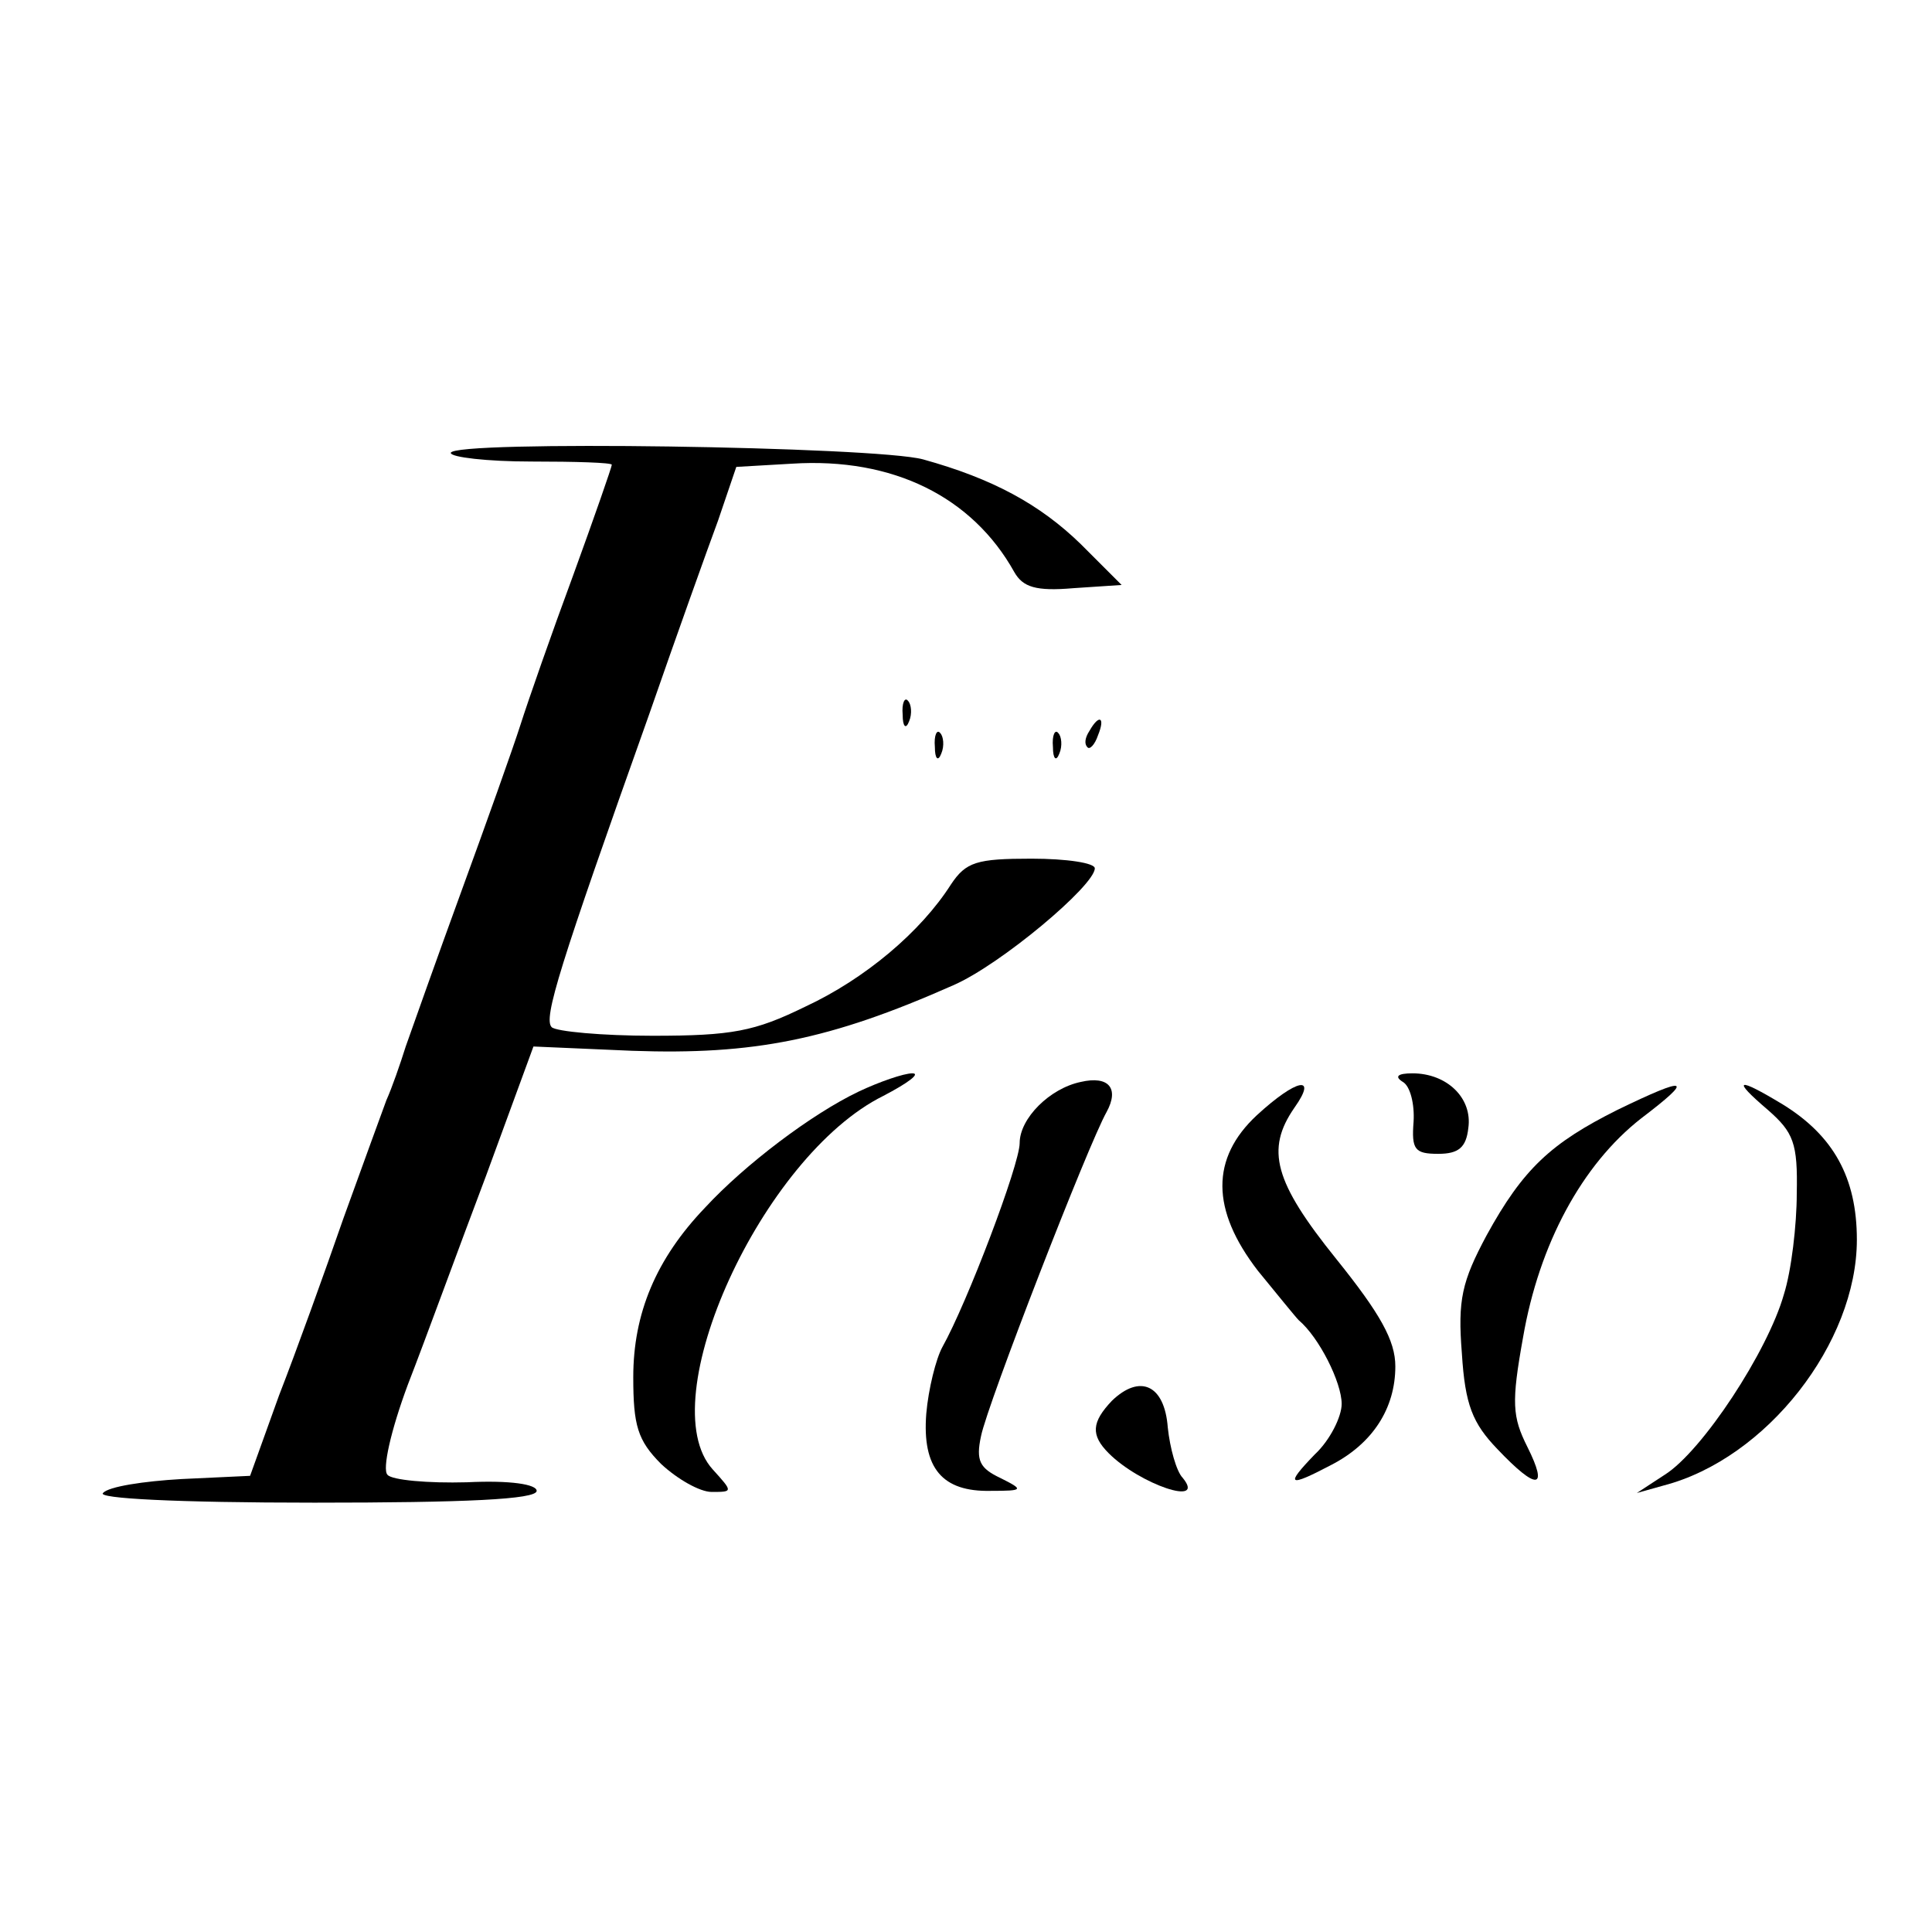
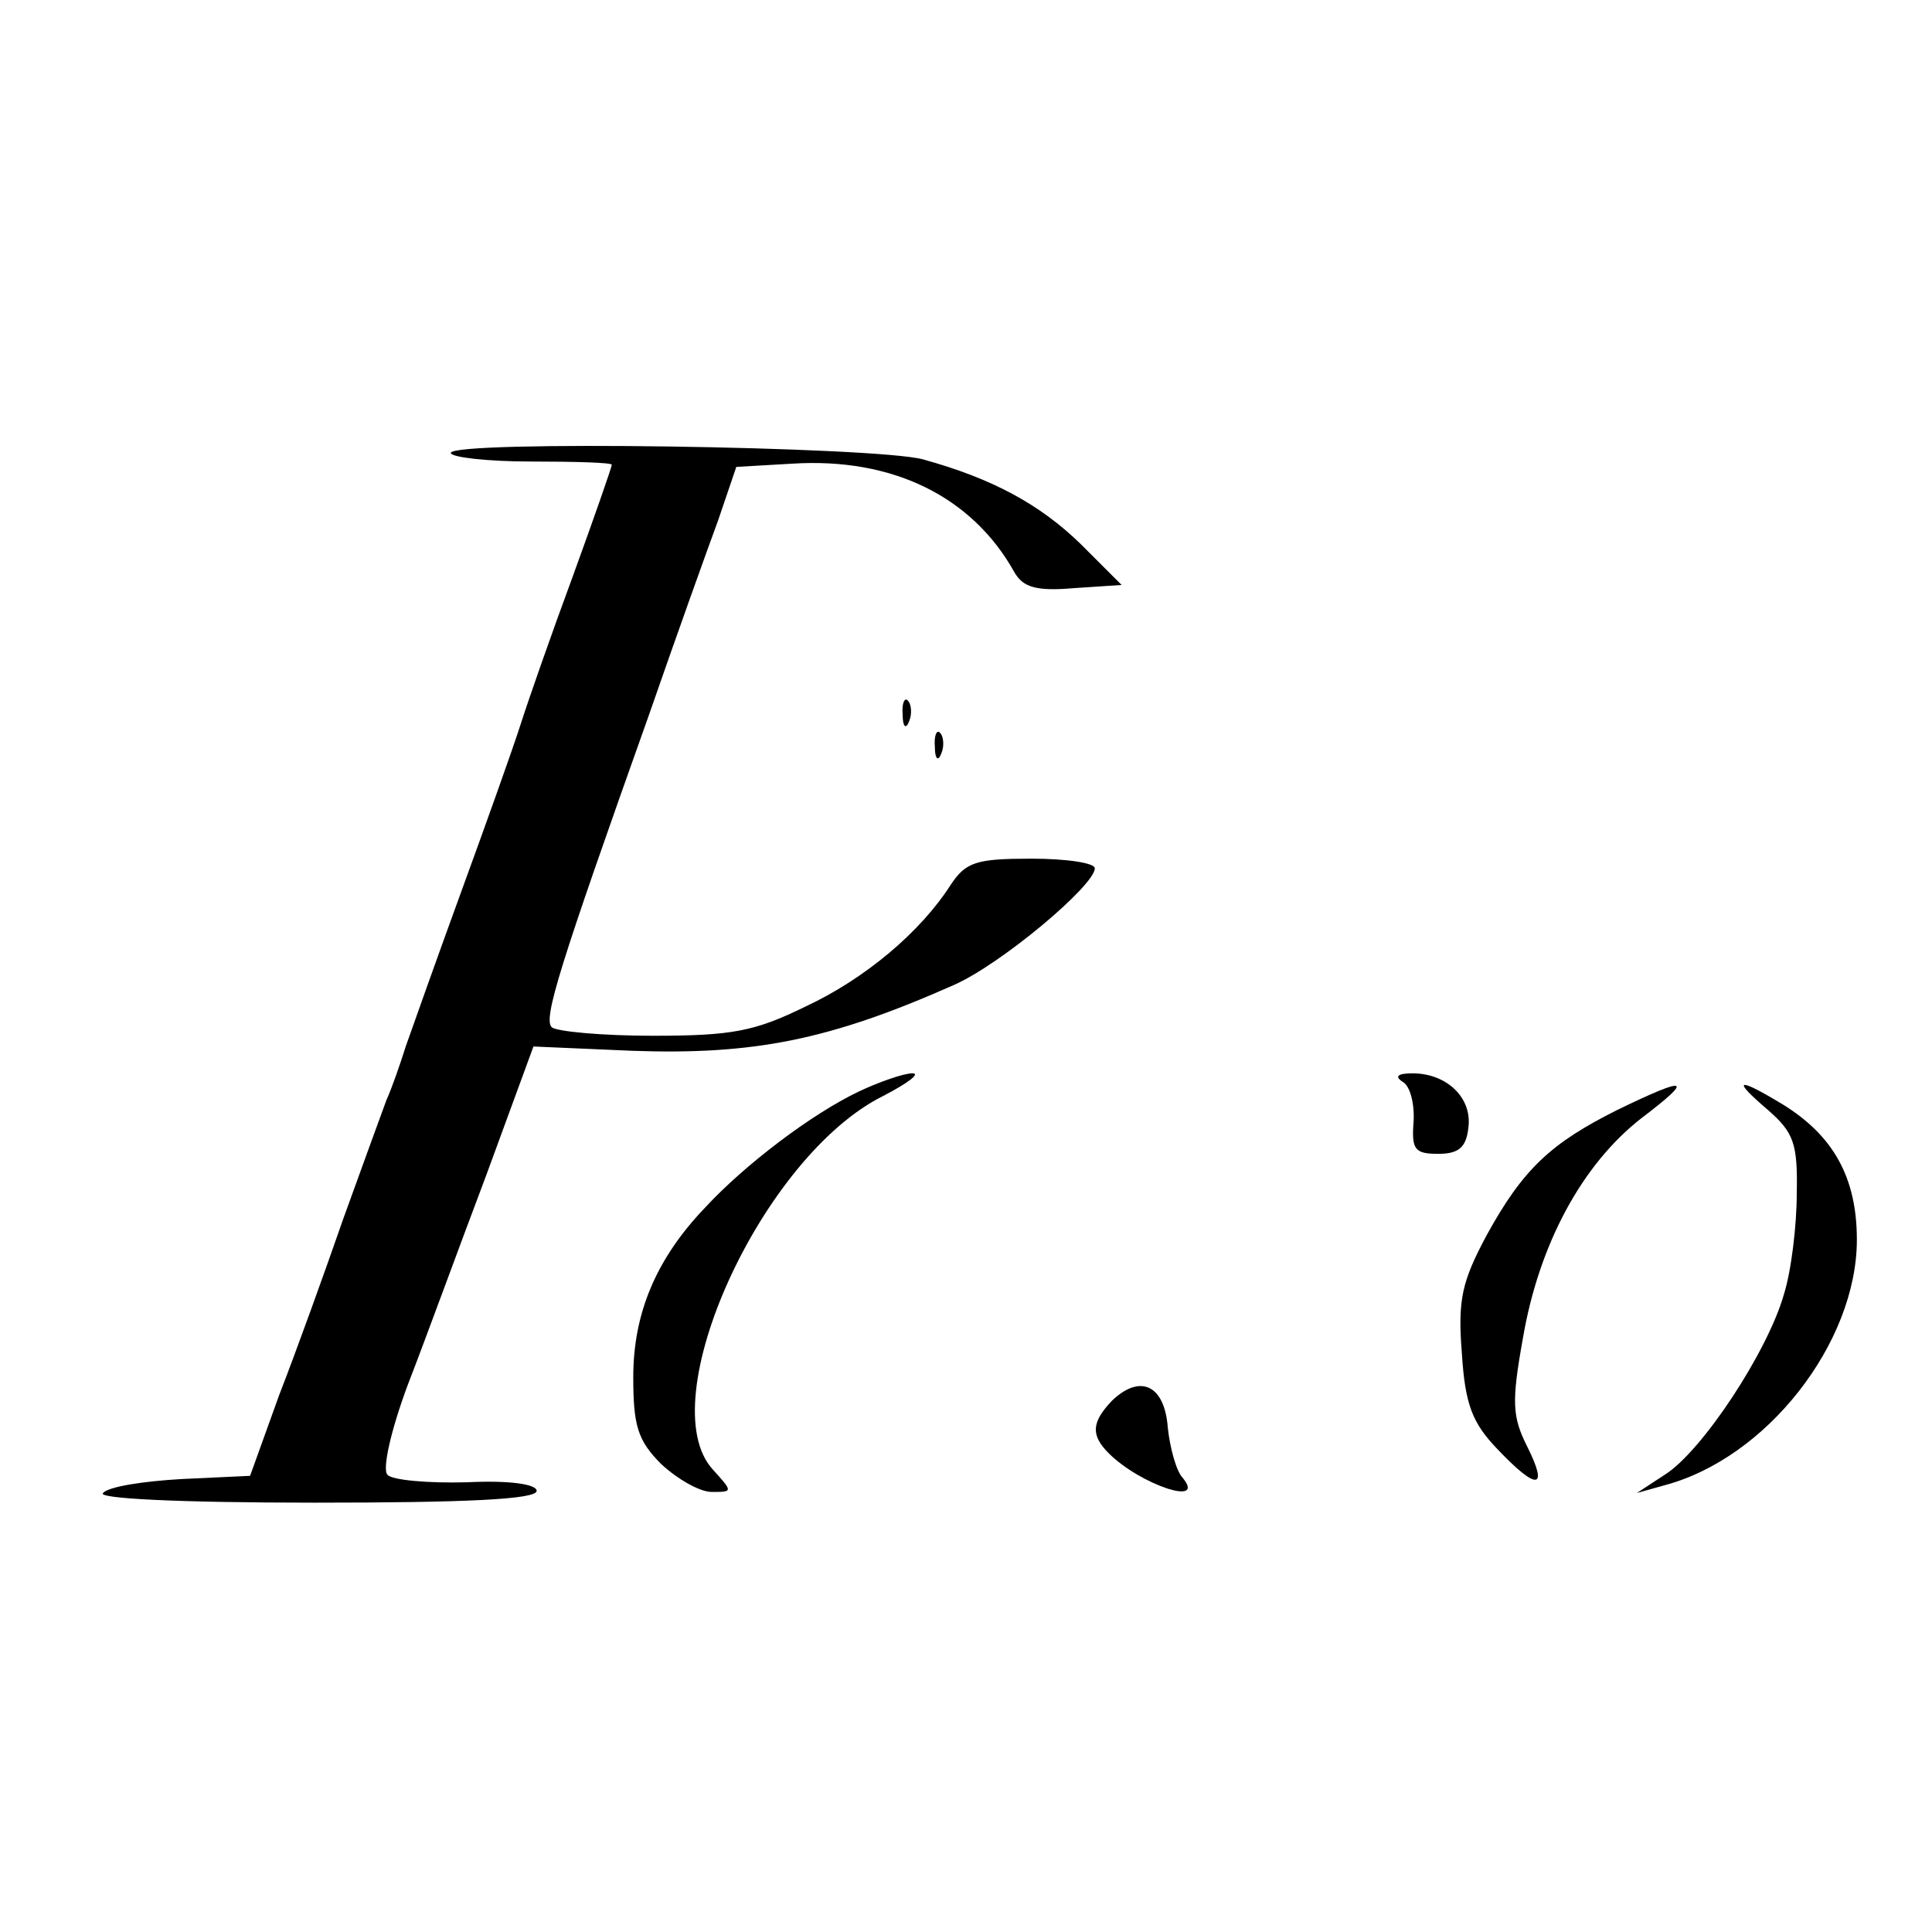
<svg xmlns="http://www.w3.org/2000/svg" width="180pt" height="180pt" viewBox="0 0 180 180" preserveAspectRatio="xMidYMid meet">
  <g transform="translate(0,180) scale(0.1,-0.1)" fill="#000000" stroke="none">
    <path d="M420 1378 c0 -4 34 -8 75 -8 41 0 75 -1 75 -3 0 -2 -16 -48 -36 -103 -20 -54 -42 -117 -49 -139 -7 -22 -32 -92 -55 -155 -23 -63 -46 -128 -52 -145 -5 -16 -13 -39 -18 -50 -4 -11 -22 -60 -40 -110 -17 -49 -44 -124 -60 -165 l-27 -75 -64 -3 c-35 -2 -68 -7 -73 -13 -6 -5 67 -9 197 -9 140 0 207 3 207 11 0 6 -24 10 -65 8 -36 -1 -70 2 -74 7 -5 5 3 41 19 84 16 41 48 129 73 195 l44 120 92 -4 c113 -4 184 10 299 61 44 19 132 93 132 109 0 5 -26 9 -59 9 -51 0 -61 -3 -75 -24 -28 -44 -80 -88 -136 -114 -47 -23 -68 -27 -142 -27 -47 0 -90 4 -94 8 -8 8 7 56 91 292 25 72 54 153 64 180 l17 50 52 3 c94 6 168 -31 207 -101 8 -14 20 -18 55 -15 l45 3 -38 38 c-38 37 -82 61 -147 79 -44 12 -440 18 -440 6z" />
    <path d="M841 1134 c0 -11 3 -14 6 -6 3 7 2 16 -1 19 -3 4 -6 -2 -5 -13z" />
-     <path d="M1015 1119 c-4 -6 -5 -12 -2 -15 2 -3 7 2 10 11 7 17 1 20 -8 4z" />
    <path d="M871 1104 c0 -11 3 -14 6 -6 3 7 2 16 -1 19 -3 4 -6 -2 -5 -13z" />
-     <path d="M981 1104 c0 -11 3 -14 6 -6 3 7 2 16 -1 19 -3 4 -6 -2 -5 -13z" />
    <path d="M800 783 c-44 -21 -106 -68 -143 -108 -46 -48 -67 -99 -67 -158 0 -45 4 -59 26 -81 15 -14 36 -26 47 -26 20 0 20 0 1 21 -58 64 46 292 159 348 23 12 35 21 27 21 -8 0 -31 -8 -50 -17z" />
-     <path d="M1007 792 c-29 -6 -57 -34 -57 -57 0 -20 -49 -149 -72 -190 -6 -11 -13 -39 -15 -62 -4 -51 15 -73 60 -72 31 0 31 1 9 12 -19 9 -23 16 -18 39 6 30 100 272 117 302 12 22 2 34 -24 28z" />
    <path d="M1307 792 c7 -4 11 -21 10 -37 -2 -26 1 -30 23 -30 19 0 26 6 28 24 4 28 -20 51 -52 51 -14 0 -17 -3 -9 -8z" />
-     <path d="M1171 761 c-43 -40 -43 -88 1 -145 18 -22 35 -43 38 -46 19 -16 40 -58 40 -78 0 -12 -11 -34 -25 -47 -28 -29 -25 -31 15 -10 39 20 60 53 60 92 0 24 -14 49 -55 100 -58 72 -66 102 -39 141 22 31 2 27 -35 -7z" />
    <path d="M1507 766 c-62 -31 -88 -55 -122 -117 -23 -43 -27 -60 -23 -110 3 -48 10 -65 33 -89 37 -39 48 -38 28 2 -14 28 -15 41 -4 102 15 87 55 161 110 204 50 38 44 40 -22 8z" />
    <path d="M1647 766 c24 -21 28 -31 27 -78 0 -29 -5 -72 -12 -94 -15 -53 -76 -146 -111 -168 l-26 -17 25 7 c96 25 180 133 180 229 0 58 -22 97 -69 126 -43 26 -48 24 -14 -5z" />
    <path d="M1036 495 c-19 -20 -20 -32 -3 -49 29 -29 91 -50 69 -23 -6 6 -12 28 -14 47 -3 40 -26 50 -52 25z" />
  </g>
</svg>